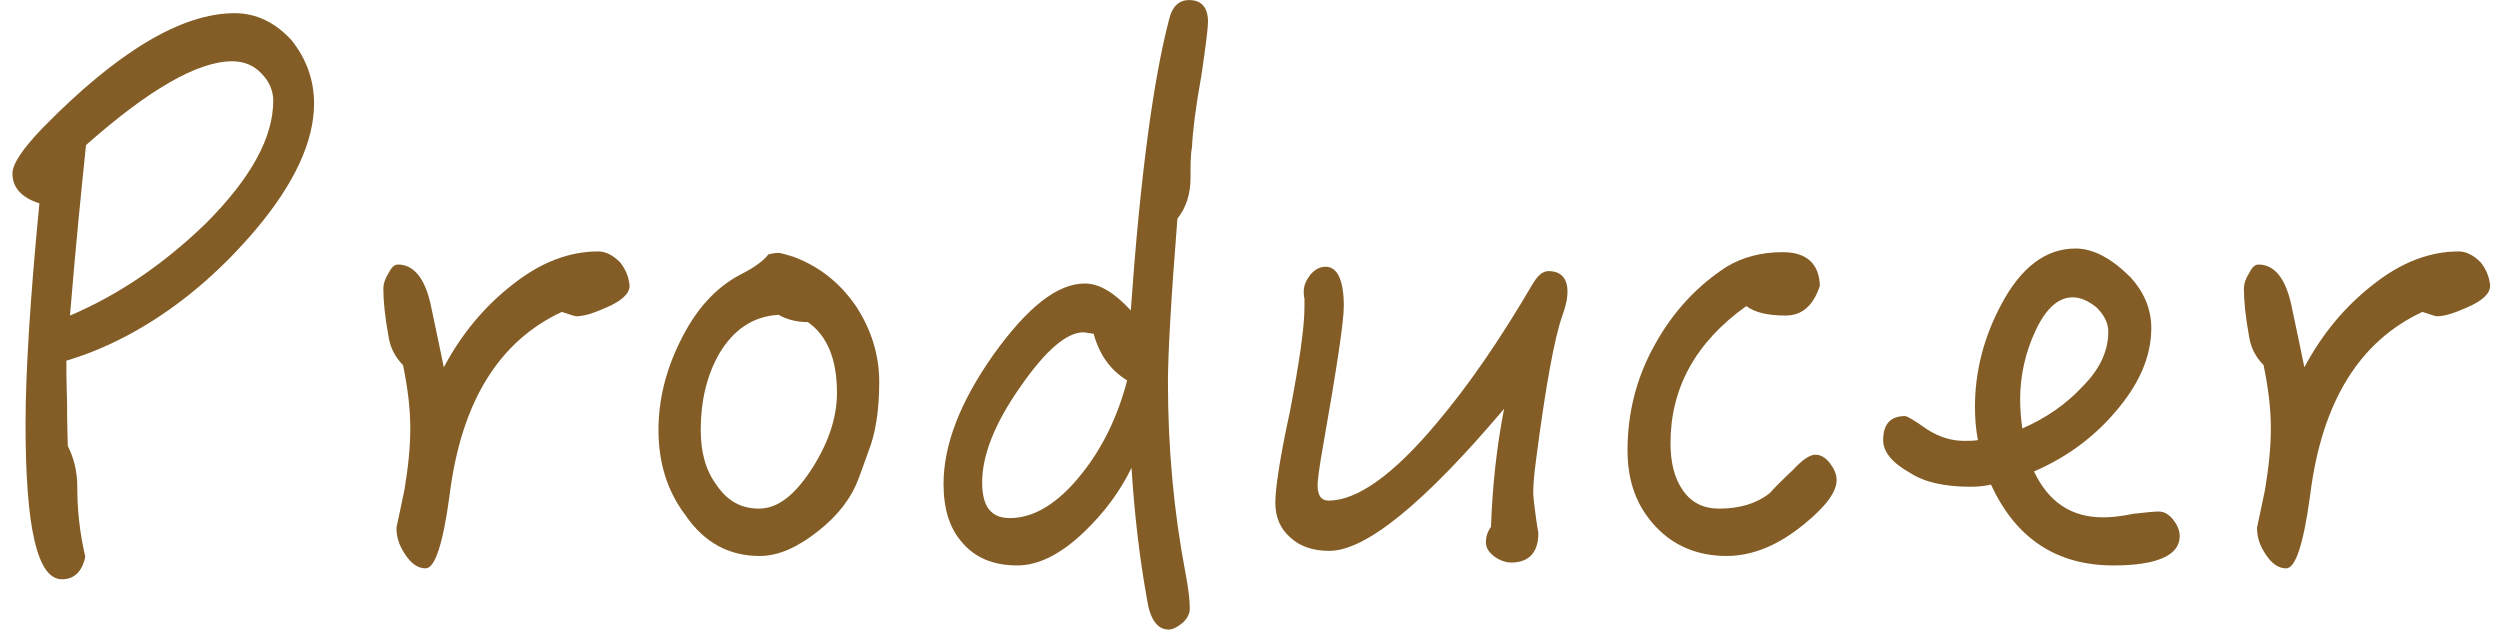
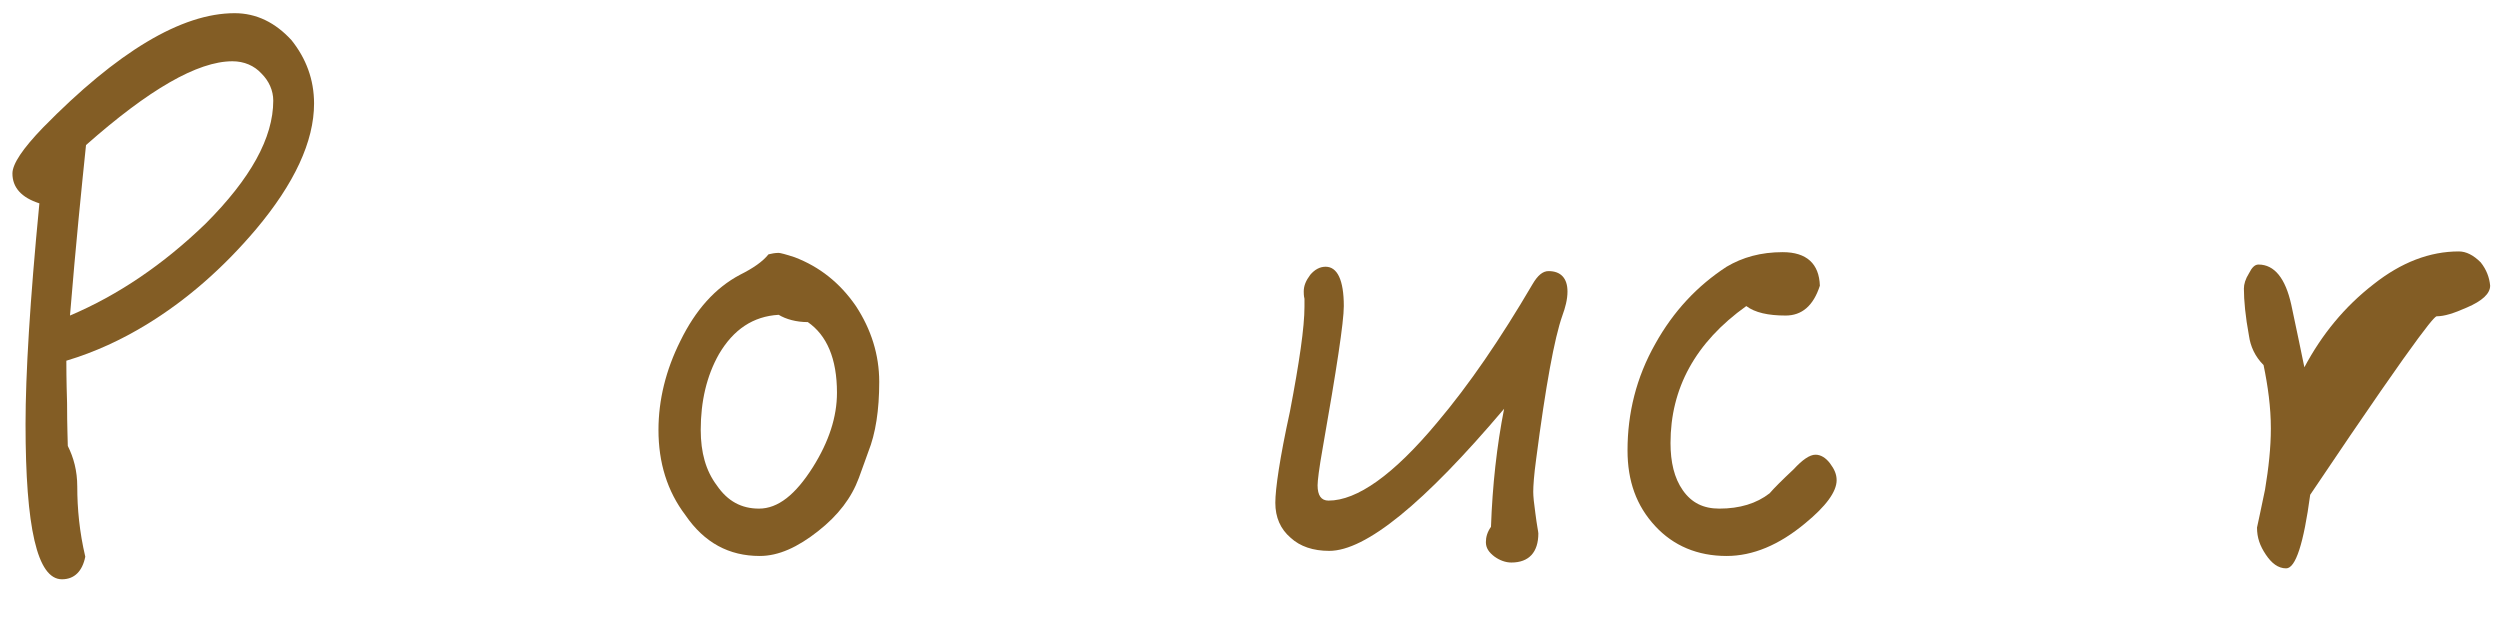
<svg xmlns="http://www.w3.org/2000/svg" width="175" height="45" viewBox="0 0 175 45" fill="none">
  <path d="M21.984 7.247C21.984 5.564 21.423 4.085 20.403 2.81C19.281 1.586 17.955 0.923 16.425 0.923C12.702 0.923 8.214 3.626 3.012 8.93C1.584 10.409 0.87 11.48 0.87 12.143C0.87 13.112 1.482 13.826 2.757 14.234C2.094 21.068 1.788 26.219 1.788 29.687C1.788 36.929 2.604 40.55 4.338 40.55C5.205 40.55 5.766 39.989 5.97 38.969C5.562 37.235 5.409 35.603 5.409 34.073C5.409 32.951 5.154 32.033 4.746 31.217C4.746 30.911 4.695 29.891 4.695 28.208C4.644 26.576 4.644 25.556 4.644 25.25C6.684 24.638 8.52 23.771 10.203 22.751C13.059 21.017 15.609 18.773 17.904 16.07C20.607 12.857 21.984 9.899 21.984 7.247ZM19.128 7.043C19.128 9.644 17.547 12.5 14.385 15.662C11.427 18.518 8.265 20.66 4.899 22.088C5.307 17.09 5.715 13.112 6.021 10.154C10.407 6.278 13.824 4.289 16.272 4.289C17.088 4.289 17.802 4.595 18.312 5.156C18.822 5.666 19.128 6.329 19.128 7.043Z" fill="#835D25" />
-   <path d="M44.072 19.997C44.021 19.436 43.817 18.875 43.409 18.365C42.899 17.855 42.389 17.6 41.879 17.6C39.839 17.6 37.85 18.365 35.912 19.895C33.872 21.476 32.291 23.414 31.067 25.709C30.863 24.689 30.557 23.261 30.149 21.323C29.741 19.487 28.976 18.518 27.854 18.518C27.599 18.518 27.395 18.722 27.191 19.13C26.936 19.538 26.834 19.895 26.834 20.201C26.834 21.017 26.936 22.139 27.191 23.516C27.293 24.23 27.599 24.944 28.211 25.556C28.517 27.035 28.721 28.514 28.721 29.993C28.721 31.319 28.568 32.747 28.313 34.277C28.058 35.552 27.854 36.419 27.752 36.929C27.752 37.643 27.956 38.204 28.364 38.816C28.772 39.428 29.231 39.785 29.792 39.785C30.455 39.785 31.016 38.051 31.475 34.634C32.291 28.106 34.943 23.873 39.329 21.833C39.941 22.037 40.247 22.139 40.349 22.139C40.859 22.139 41.522 21.935 42.44 21.527C43.511 21.068 44.072 20.558 44.072 19.997Z" fill="#835D25" />
  <path d="M61.546 26.729C61.546 24.842 60.985 23.057 59.914 21.425C58.792 19.793 57.364 18.671 55.63 18.008C55.018 17.804 54.61 17.702 54.508 17.702C54.253 17.702 53.998 17.753 53.794 17.804C53.386 18.314 52.723 18.773 51.805 19.232C50.071 20.15 48.694 21.68 47.623 23.873C46.603 25.913 46.093 28.004 46.093 30.095C46.093 32.39 46.705 34.379 47.98 36.062C49.306 38 51.04 38.918 53.182 38.918C54.508 38.918 55.834 38.306 57.262 37.184C58.69 36.062 59.608 34.838 60.118 33.461C60.424 32.645 60.628 32.033 60.781 31.625C61.291 30.35 61.546 28.718 61.546 26.729ZM58.588 27.494C58.588 29.177 58.027 30.911 56.905 32.696C55.681 34.634 54.457 35.603 53.131 35.603C51.907 35.603 50.938 35.093 50.173 33.971C49.408 32.951 49.051 31.676 49.051 30.095C49.051 28.106 49.459 26.321 50.326 24.791C51.346 23.057 52.723 22.139 54.508 22.037C55.018 22.343 55.732 22.547 56.548 22.547C57.874 23.465 58.588 25.097 58.588 27.494Z" fill="#835D25" />
-   <path d="M84.561 1.535C84.561 0.515 84.102 0.005 83.235 0.005C82.521 0.005 82.062 0.464 81.858 1.28C80.736 5.513 79.818 12.347 79.155 21.731C78.033 20.507 76.962 19.844 75.942 19.844C74.004 19.844 71.913 21.527 69.567 24.791C67.221 28.106 66.048 31.115 66.048 33.869C66.048 35.603 66.456 36.98 67.374 38C68.241 39.02 69.516 39.581 71.199 39.581C72.729 39.581 74.31 38.765 75.942 37.184C77.268 35.909 78.39 34.43 79.206 32.747C79.41 36.011 79.767 39.02 80.277 41.876C80.481 43.304 80.991 44.069 81.807 44.069C82.113 44.069 82.47 43.865 82.827 43.559C83.133 43.253 83.286 42.947 83.286 42.59C83.286 41.978 83.184 41.162 82.98 40.091C82.164 35.807 81.756 31.37 81.756 26.729C81.756 24.893 81.96 21.068 82.419 15.305C83.031 14.54 83.337 13.571 83.337 12.449C83.337 11.531 83.337 10.817 83.439 10.307C83.49 9.185 83.694 7.502 84.102 5.258C84.408 3.167 84.561 1.943 84.561 1.535ZM78.9 26.627C78.237 29.177 77.166 31.37 75.687 33.206C74.055 35.246 72.372 36.266 70.689 36.266C69.363 36.266 68.751 35.45 68.751 33.767C68.751 31.88 69.618 29.636 71.454 27.035C73.188 24.536 74.667 23.261 75.84 23.261C75.942 23.261 76.146 23.312 76.554 23.363C76.962 24.842 77.727 25.913 78.9 26.627Z" fill="#835D25" />
  <path d="M109.724 20.405C109.724 19.487 109.265 18.977 108.398 18.977C107.99 18.977 107.633 19.283 107.276 19.895C105.032 23.72 102.839 26.933 100.595 29.585C97.535 33.257 94.985 35.042 92.996 35.042C92.486 35.042 92.231 34.685 92.231 33.971C92.231 33.665 92.333 32.798 92.588 31.37C93.557 25.862 94.067 22.547 94.067 21.425C94.067 19.589 93.608 18.671 92.792 18.671C92.384 18.671 92.027 18.875 91.721 19.232C91.415 19.64 91.262 19.997 91.262 20.405C91.262 20.507 91.262 20.711 91.313 20.915C91.313 21.221 91.313 21.374 91.313 21.476C91.313 22.904 90.956 25.352 90.293 28.82C89.579 32.084 89.273 34.226 89.273 35.195C89.273 36.215 89.63 37.031 90.344 37.643C91.007 38.255 91.925 38.561 93.047 38.561C95.597 38.561 99.677 35.246 105.287 28.616C104.777 31.217 104.471 33.971 104.369 36.878C104.114 37.235 104.012 37.592 104.012 37.949C104.012 38.357 104.216 38.663 104.624 38.969C104.981 39.224 105.389 39.377 105.797 39.377C107.021 39.377 107.684 38.663 107.684 37.337C107.684 37.235 107.582 36.776 107.48 35.96C107.378 35.246 107.327 34.736 107.327 34.43C107.327 34.022 107.378 33.257 107.531 32.135C108.194 27.035 108.806 23.669 109.367 22.088C109.571 21.527 109.724 20.966 109.724 20.405Z" fill="#835D25" />
  <path d="M128.564 33.614C128.564 33.206 128.411 32.849 128.105 32.441C127.799 32.033 127.442 31.829 127.085 31.829C126.677 31.829 126.167 32.186 125.555 32.849C124.739 33.614 124.178 34.175 123.872 34.532C122.954 35.246 121.781 35.603 120.353 35.603C119.231 35.603 118.415 35.195 117.803 34.328C117.191 33.461 116.936 32.339 116.936 31.013C116.936 27.188 118.67 23.975 122.24 21.425C122.852 21.884 123.77 22.088 124.994 22.088C126.116 22.088 126.932 21.425 127.391 19.997C127.34 18.467 126.473 17.651 124.79 17.651C123.26 17.651 121.985 18.008 120.863 18.671C118.823 19.997 117.14 21.782 115.865 24.077C114.539 26.423 113.927 28.922 113.927 31.523C113.927 33.665 114.539 35.399 115.865 36.827C117.14 38.204 118.823 38.918 120.863 38.918C122.699 38.918 124.535 38.153 126.371 36.623C127.799 35.45 128.564 34.43 128.564 33.614Z" fill="#835D25" />
-   <path d="M152.579 37.541C152.579 37.133 152.426 36.776 152.12 36.368C151.814 36.011 151.508 35.807 151.1 35.807C150.845 35.807 150.284 35.858 149.366 35.96C148.397 36.164 147.683 36.215 147.224 36.215C144.98 36.215 143.399 35.144 142.379 33.002C144.623 32.033 146.51 30.656 148.04 28.871C149.723 26.933 150.59 24.995 150.59 22.955C150.59 21.629 150.08 20.456 149.162 19.436C147.836 18.11 146.561 17.396 145.286 17.396C143.195 17.396 141.461 18.722 140.084 21.323C138.86 23.618 138.248 26.015 138.248 28.463C138.248 29.228 138.299 29.993 138.452 30.809C138.146 30.86 137.789 30.86 137.483 30.86C136.616 30.86 135.749 30.605 134.882 30.044C134.015 29.432 133.505 29.126 133.352 29.126C132.332 29.126 131.822 29.687 131.822 30.809C131.822 31.625 132.434 32.39 133.709 33.104C134.729 33.767 136.157 34.073 137.942 34.073C138.452 34.073 138.962 34.022 139.37 33.92C141.104 37.694 143.96 39.581 147.938 39.581C150.998 39.581 152.579 38.867 152.579 37.541ZM147.581 23.21C147.581 24.587 146.969 25.862 145.796 27.035C144.623 28.31 143.195 29.279 141.563 29.993C141.461 29.279 141.41 28.565 141.41 27.953C141.41 26.321 141.767 24.689 142.481 23.159C143.195 21.629 144.062 20.813 145.082 20.813C145.643 20.813 146.204 21.068 146.765 21.527C147.275 22.037 147.581 22.598 147.581 23.21Z" fill="#835D25" />
-   <path d="M174.311 19.997C174.26 19.436 174.056 18.875 173.648 18.365C173.138 17.855 172.628 17.6 172.118 17.6C170.078 17.6 168.089 18.365 166.151 19.895C164.111 21.476 162.53 23.414 161.306 25.709C161.102 24.689 160.796 23.261 160.388 21.323C159.98 19.487 159.215 18.518 158.093 18.518C157.838 18.518 157.634 18.722 157.43 19.13C157.175 19.538 157.073 19.895 157.073 20.201C157.073 21.017 157.175 22.139 157.43 23.516C157.532 24.23 157.838 24.944 158.45 25.556C158.756 27.035 158.96 28.514 158.96 29.993C158.96 31.319 158.807 32.747 158.552 34.277C158.297 35.552 158.093 36.419 157.991 36.929C157.991 37.643 158.195 38.204 158.603 38.816C159.011 39.428 159.47 39.785 160.031 39.785C160.694 39.785 161.255 38.051 161.714 34.634C162.53 28.106 165.182 23.873 169.568 21.833C170.18 22.037 170.486 22.139 170.588 22.139C171.098 22.139 171.761 21.935 172.679 21.527C173.75 21.068 174.311 20.558 174.311 19.997Z" fill="#835D25" />
+   <path d="M174.311 19.997C174.26 19.436 174.056 18.875 173.648 18.365C173.138 17.855 172.628 17.6 172.118 17.6C170.078 17.6 168.089 18.365 166.151 19.895C164.111 21.476 162.53 23.414 161.306 25.709C161.102 24.689 160.796 23.261 160.388 21.323C159.98 19.487 159.215 18.518 158.093 18.518C157.838 18.518 157.634 18.722 157.43 19.13C157.175 19.538 157.073 19.895 157.073 20.201C157.073 21.017 157.175 22.139 157.43 23.516C157.532 24.23 157.838 24.944 158.45 25.556C158.756 27.035 158.96 28.514 158.96 29.993C158.96 31.319 158.807 32.747 158.552 34.277C158.297 35.552 158.093 36.419 157.991 36.929C157.991 37.643 158.195 38.204 158.603 38.816C159.011 39.428 159.47 39.785 160.031 39.785C160.694 39.785 161.255 38.051 161.714 34.634C170.18 22.037 170.486 22.139 170.588 22.139C171.098 22.139 171.761 21.935 172.679 21.527C173.75 21.068 174.311 20.558 174.311 19.997Z" fill="#835D25" />
</svg>